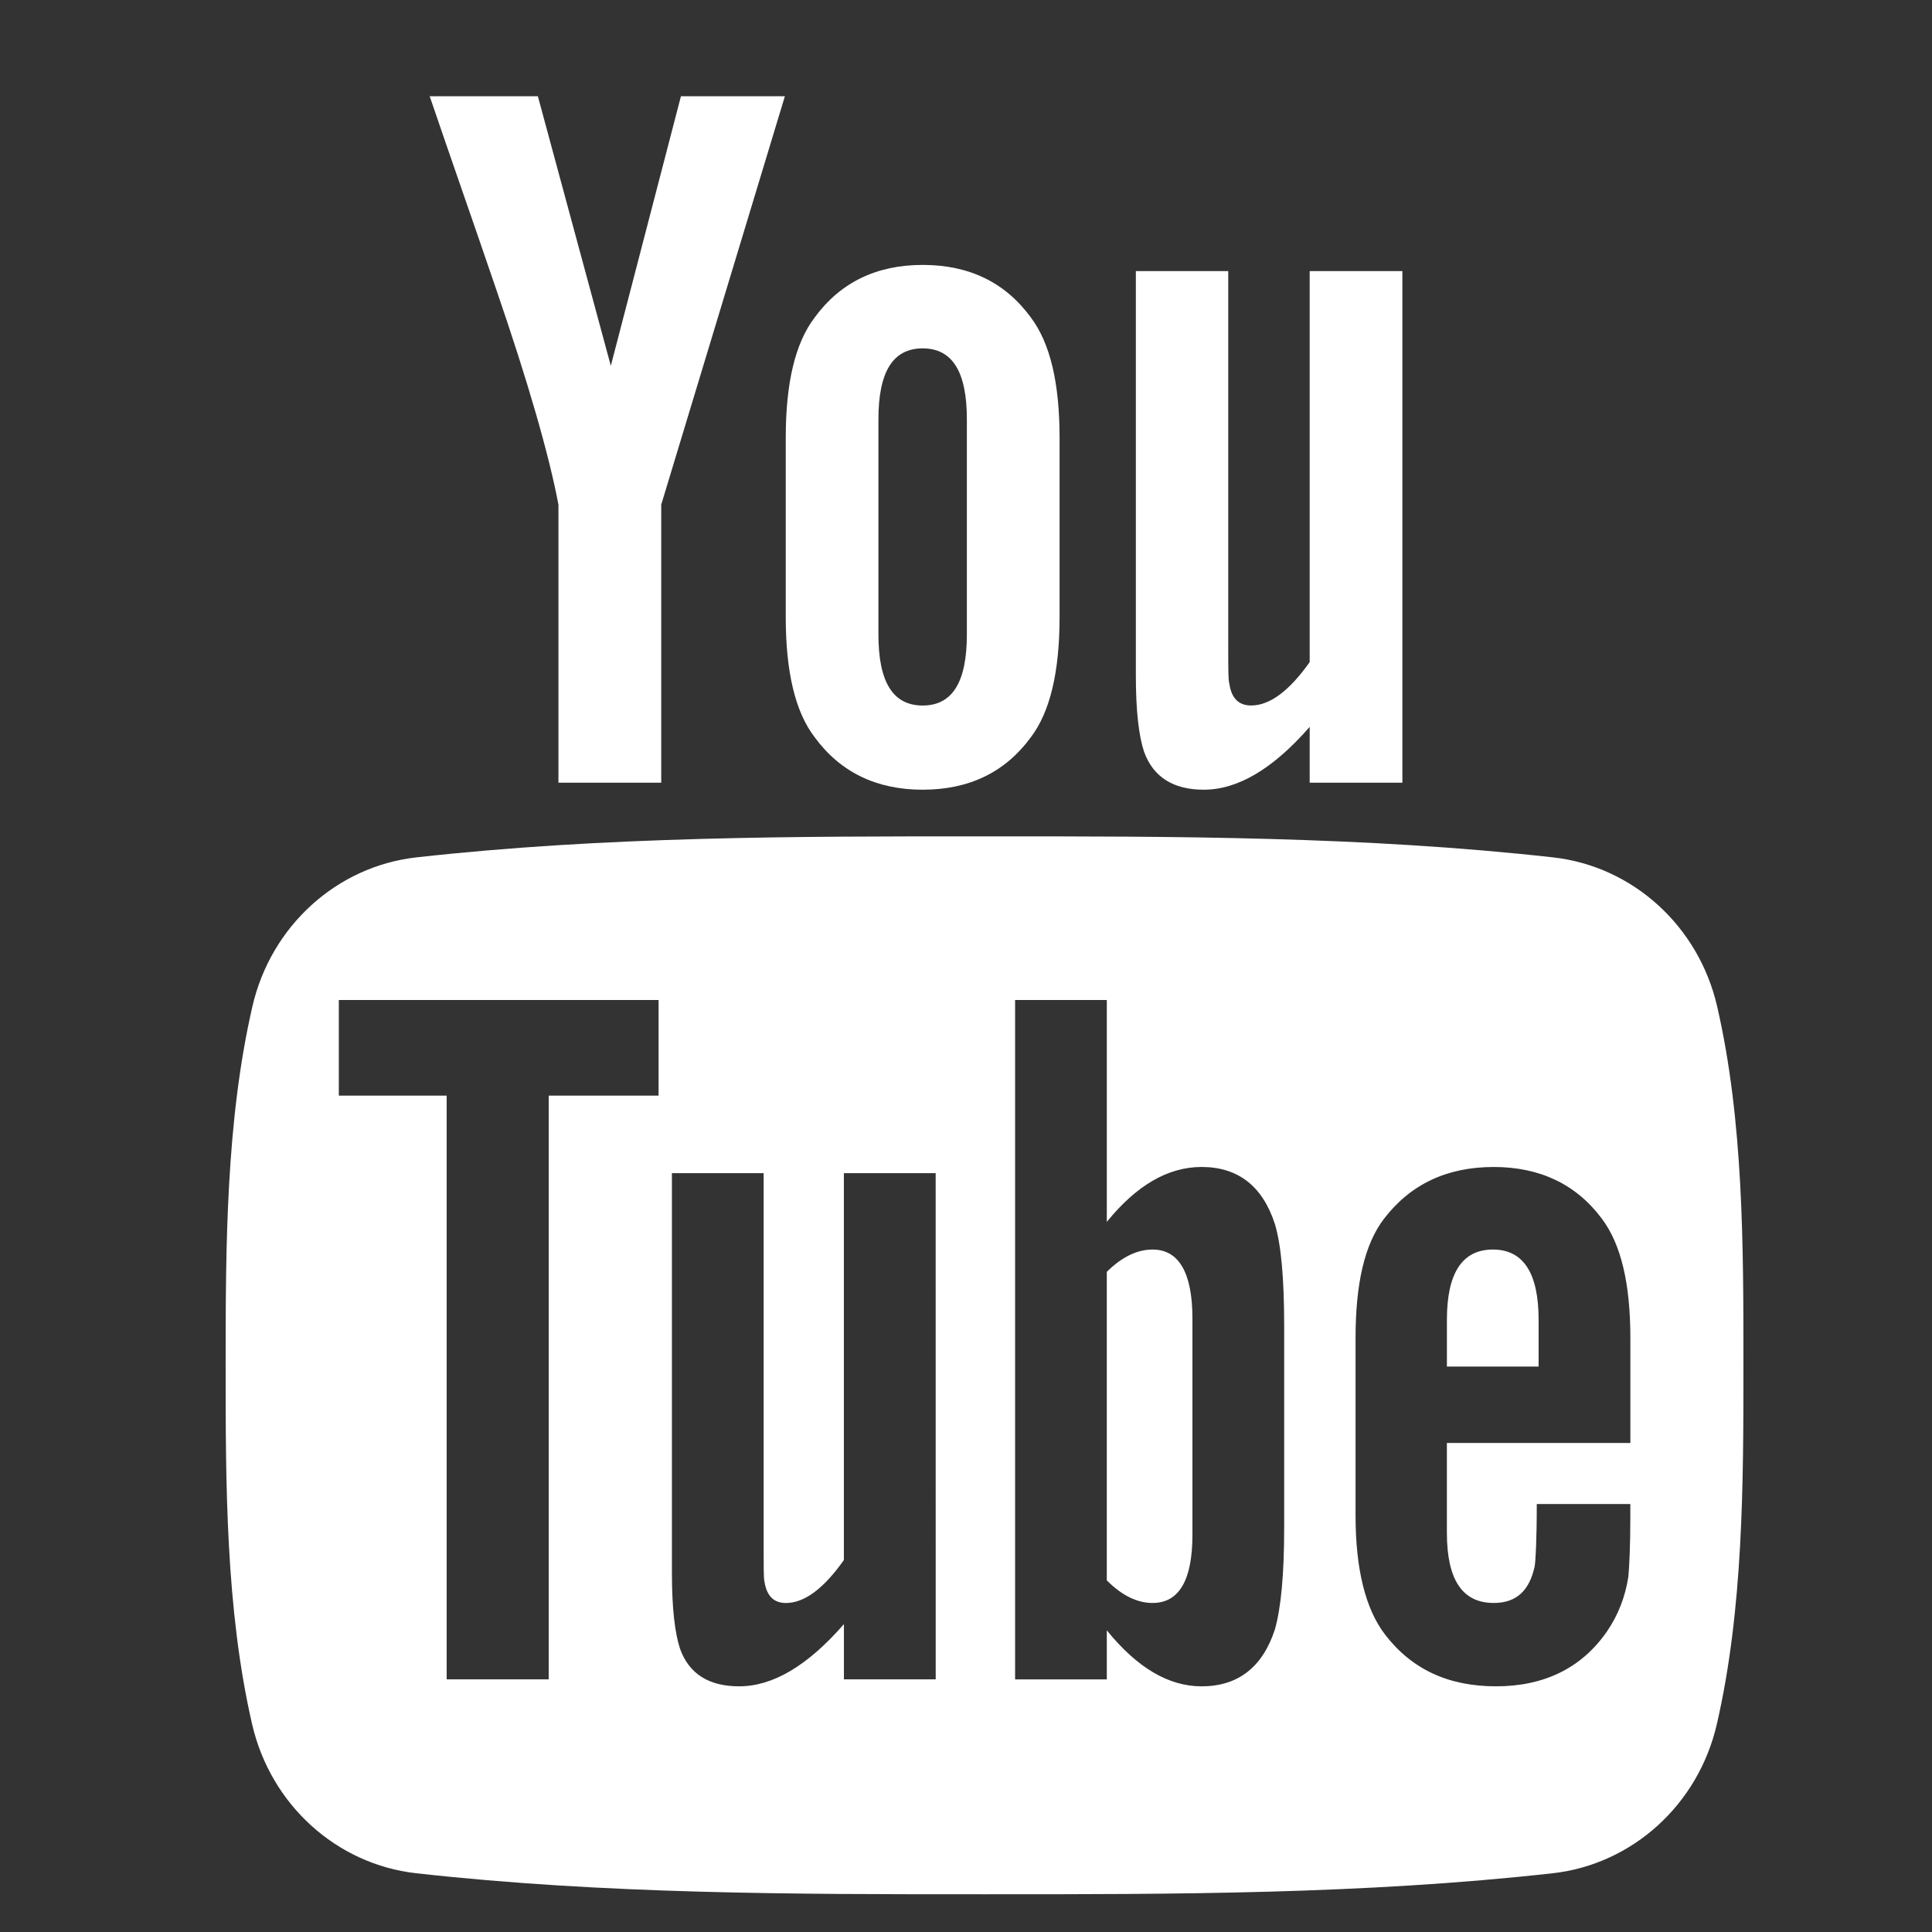
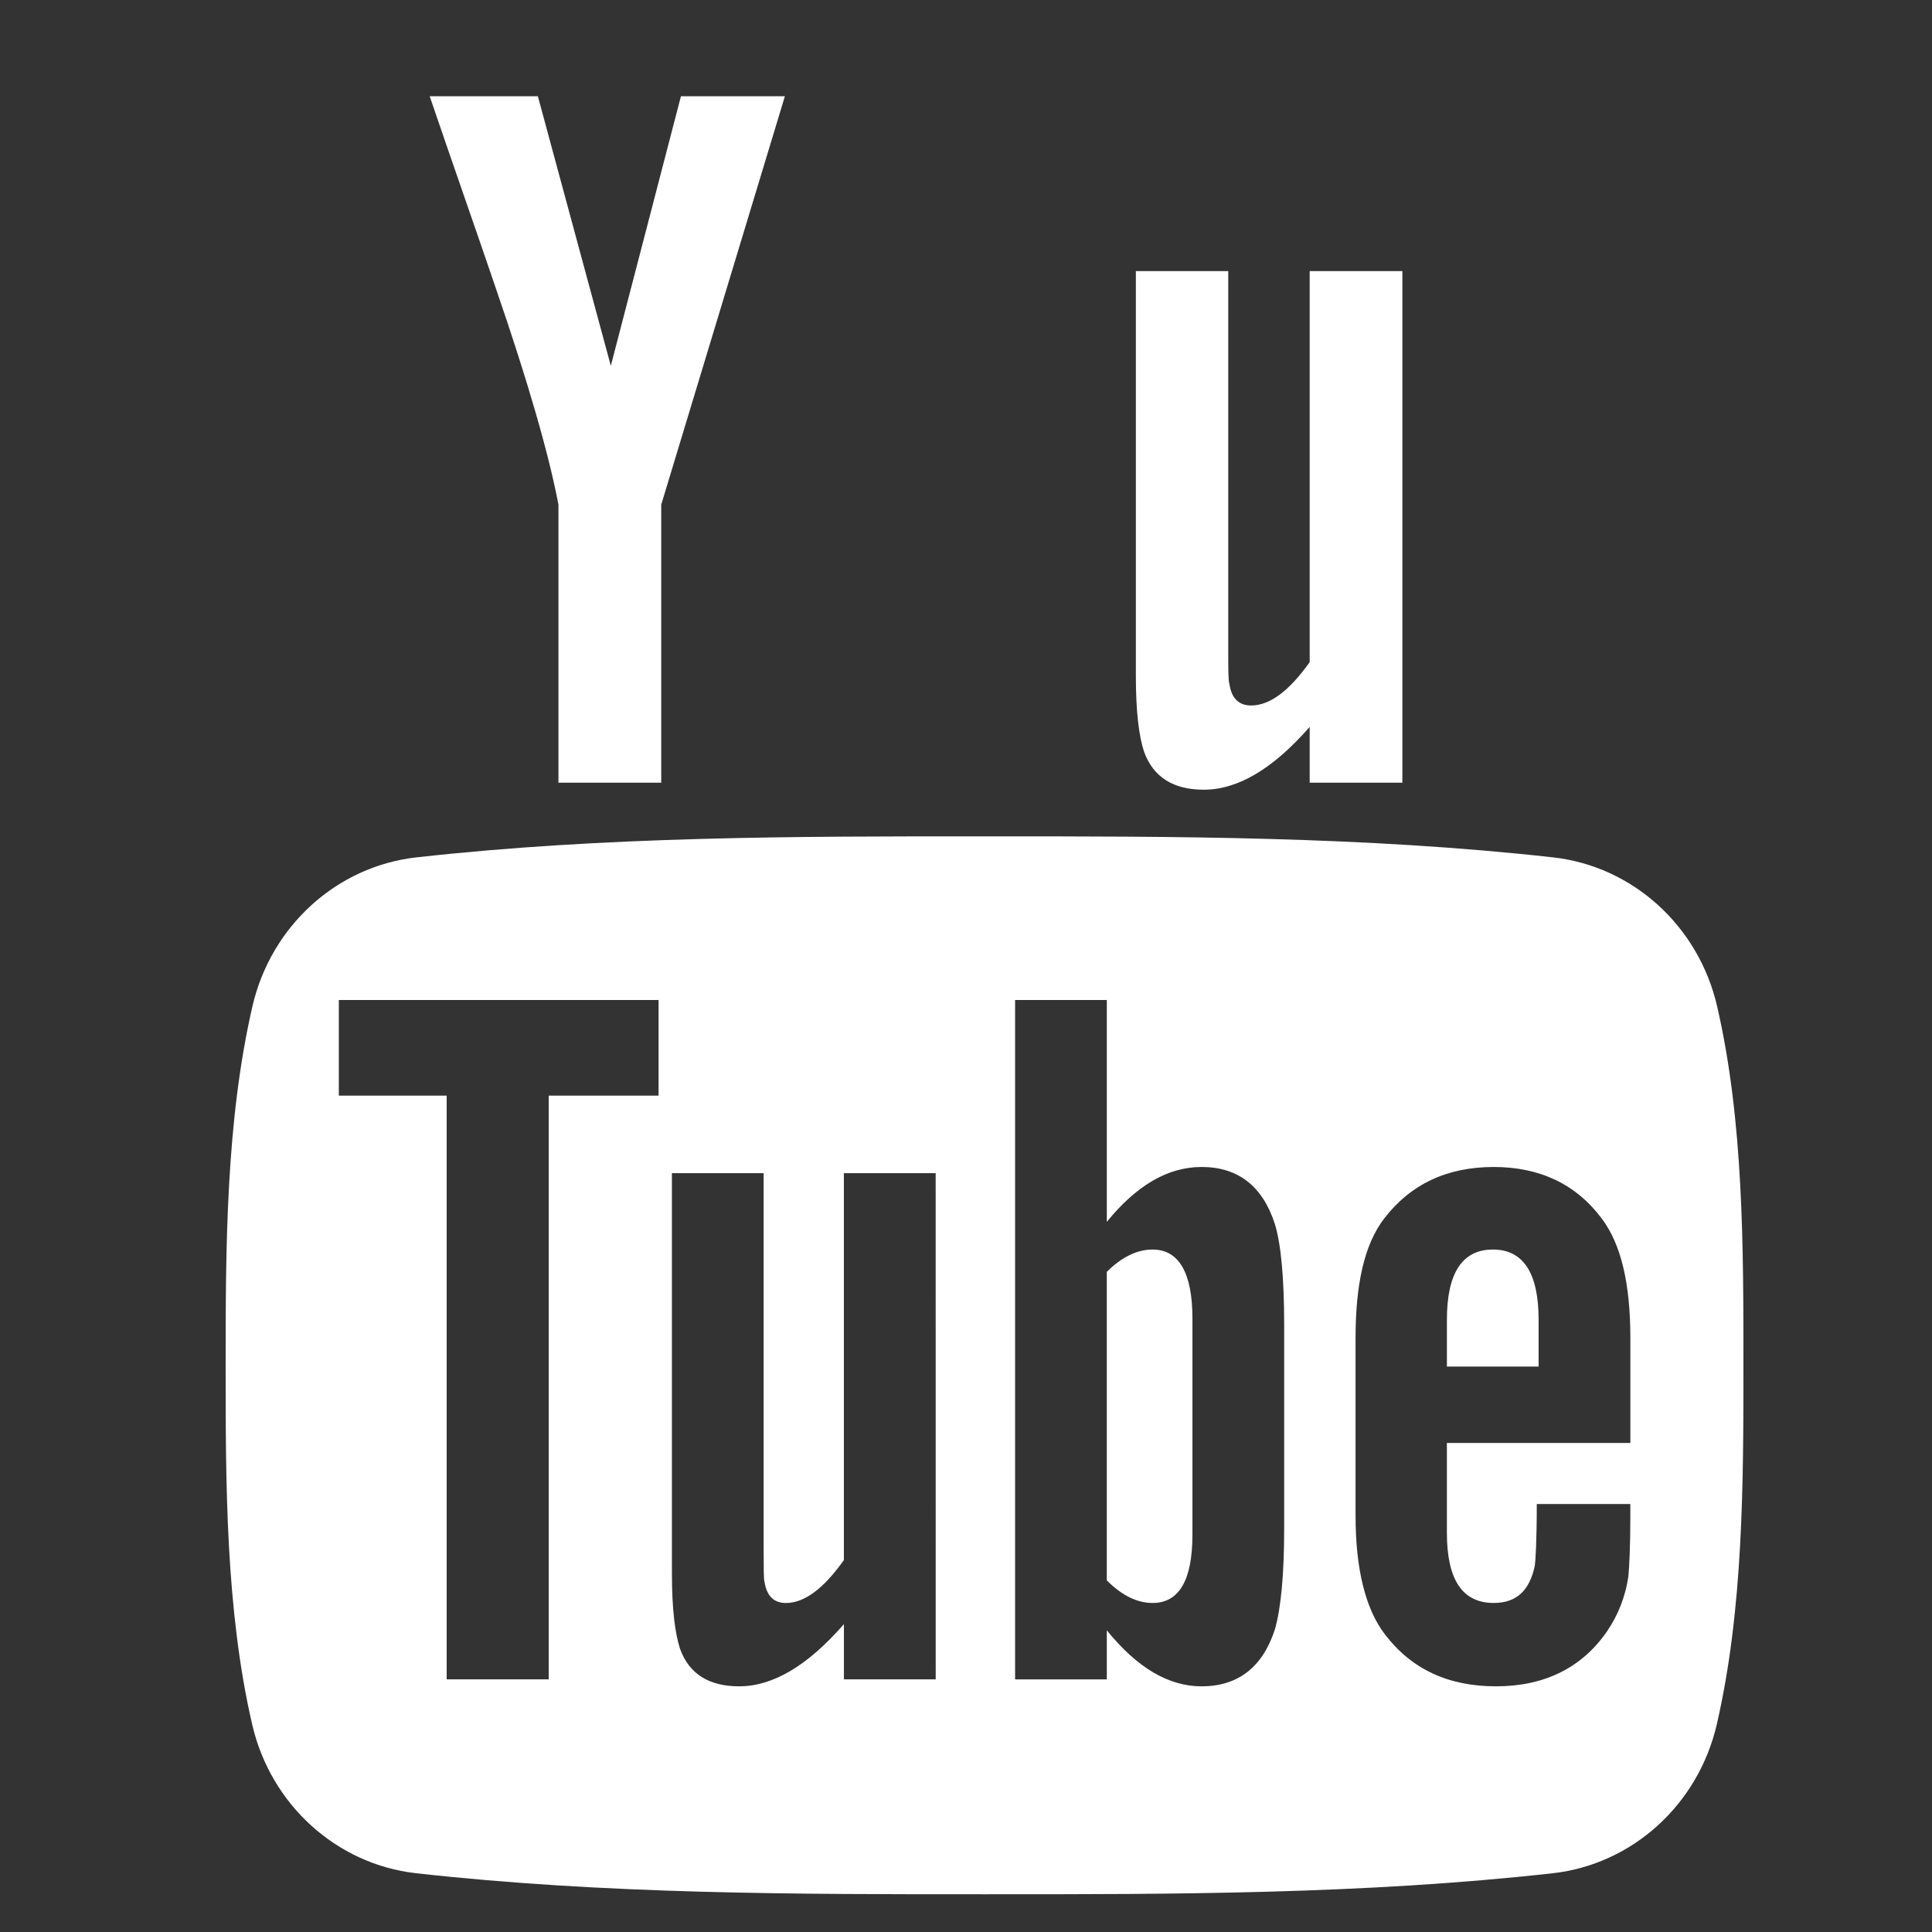
<svg xmlns="http://www.w3.org/2000/svg" version="1.1" id="Layer_1" x="0px" y="0px" width="256px" height="256px" viewBox="0 0 256 256" enable-background="new 0 0 256 256" xml:space="preserve">
  <rect x="0" y="0" width="256" height="256" fill="#333333" stroke="none" />
  <g>
-     <path fill="#E9E4FC" d="M-179,7.054c34.178,0,38.227,0.13,51.723,0.746c12.479,0.569,19.258,2.655,23.769,4.407   c5.975,2.322,10.239,5.096,14.719,9.575s7.252,8.743,9.574,14.717c1.752,4.511,3.838,11.289,4.407,23.768   c0.615,13.498,0.746,17.546,0.746,51.723c0,34.178-0.131,38.227-0.746,51.723c-0.569,12.48-2.655,19.258-4.407,23.77   c-2.322,5.974-5.097,10.238-9.574,14.718c-4.479,4.479-8.744,7.254-14.719,9.573c-4.511,1.754-11.288,3.838-23.769,4.408   c-13.494,0.615-17.543,0.746-51.723,0.746s-38.228-0.131-51.723-0.746c-12.479-0.57-19.257-2.654-23.768-4.408   c-5.975-2.319-10.239-5.096-14.718-9.573s-7.253-8.744-9.574-14.718c-1.753-4.512-3.838-11.289-4.408-23.77   c-0.616-13.496-0.746-17.545-0.746-51.723c0-34.177,0.13-38.226,0.746-51.723c0.569-12.479,2.655-19.257,4.408-23.768   c2.321-5.974,5.096-10.239,9.574-14.717c4.479-4.479,8.744-7.253,14.718-9.575c4.51-1.752,11.288-3.838,23.767-4.407   C-217.226,7.184-213.178,7.054-179,7.054 M-179-16.009c-34.763,0-39.122,0.147-52.774,0.771   c-13.625,0.621-22.929,2.785-31.071,5.949c-8.417,3.271-15.556,7.648-22.671,14.764c-7.115,7.116-11.493,14.254-14.764,22.671   c-3.165,8.142-5.328,17.446-5.95,31.071c-0.623,13.652-0.77,18.011-0.77,52.774c0,34.763,0.147,39.122,0.77,52.772   c0.622,13.625,2.786,22.93,5.95,31.072c3.271,8.416,7.648,15.555,14.764,22.67c7.116,7.117,14.254,11.494,22.671,14.764   c8.142,3.166,17.446,5.328,31.071,5.951c13.652,0.623,18.011,0.771,52.774,0.771c34.764,0,39.122-0.146,52.773-0.771   c13.625-0.623,22.931-2.785,31.072-5.951c8.416-3.27,15.555-7.646,22.67-14.764c7.116-7.115,11.493-14.254,14.764-22.67   c3.166-8.143,5.328-17.447,5.951-31.072c0.623-13.65,0.77-18.01,0.77-52.772c0-34.763-0.146-39.122-0.771-52.774   c-0.621-13.625-2.785-22.929-5.949-31.071c-3.271-8.417-7.647-15.556-14.764-22.671C-79.6-1.641-86.738-6.018-95.154-9.289   c-8.143-3.165-17.447-5.328-31.072-5.95C-139.879-15.862-144.236-16.009-179-16.009z M-179,46.262   c-36.302,0-65.73,29.428-65.73,65.729c0,36.302,29.428,65.729,65.729,65.729s65.729-29.43,65.729-65.729   C-113.271,75.69-142.699,46.262-179,46.262z M-179,154.658c-23.564,0-42.667-19.104-42.667-42.667   c0-23.563,19.103-42.667,42.667-42.667s42.667,19.103,42.667,42.667C-136.334,135.555-155.436,154.658-179,154.658z    M-95.313,43.664c0,8.483-6.877,15.36-15.36,15.36c-8.481,0-15.359-6.877-15.359-15.36s6.878-15.36,15.359-15.36   C-102.189,28.304-95.313,35.181-95.313,43.664z" />
-   </g>
+     </g>
  <g>
    <g>
      <path fill="#FFFFFF" d="M227.534,133.367c-2.46-10.695-11.21-18.585-21.739-19.761c-24.933-2.784-50.182-2.797-75.305-2.784    c-25.135-0.013-50.376,0-75.316,2.784c-10.526,1.178-19.27,9.068-21.731,19.761c-3.503,15.232-3.544,31.857-3.544,47.543    c0,15.683,0,32.307,3.504,47.539c2.457,10.694,11.203,18.581,21.733,19.764c24.936,2.786,50.179,2.795,75.308,2.786    c25.136,0.012,50.371,0,75.314-2.786c10.525-1.183,19.275-9.069,21.736-19.764c3.503-15.232,3.521-31.856,3.521-47.539    C231.011,165.227,231.039,148.601,227.534,133.367z M87.264,145.174H72.707v77.348H59.186v-77.348h-14.29v-12.67h42.367V145.174z     M123.986,222.521h-12.162v-7.315c-4.832,5.541-9.419,8.24-13.89,8.24c-3.916,0-6.612-1.585-7.828-4.983    c-0.662-2.029-1.073-5.239-1.073-9.977V155.45h12.153v49.384c0,2.848,0,4.325,0.108,4.727c0.292,1.889,1.215,2.844,2.843,2.844    c2.438,0,4.988-1.88,7.682-5.69v-51.262h12.162L123.986,222.521L123.986,222.521z M170.16,202.39    c0,6.204-0.418,10.676-1.23,13.518c-1.623,4.99-4.875,7.54-9.71,7.54c-4.323,0-8.494-2.403-12.562-7.421v6.502h-12.152v-90.023    h12.152v29.398c3.925-4.831,8.092-7.274,12.562-7.274c4.835,0,8.089,2.547,9.71,7.564c0.815,2.699,1.23,7.134,1.23,13.487V202.39z     M216.027,191.202h-24.307v11.89c0,6.207,2.032,9.309,6.209,9.309c2.992,0,4.734-1.624,5.427-4.873    c0.114-0.663,0.275-3.362,0.275-8.236h12.397v1.774c0,3.915-0.148,6.615-0.258,7.829c-0.408,2.691-1.366,5.131-2.837,7.28    c-3.367,4.871-8.356,7.271-14.704,7.271c-6.356,0-11.196-2.287-14.709-6.869c-2.577-3.354-3.902-8.642-3.902-15.769v-23.493    c0-7.173,1.174-12.415,3.758-15.808c3.511-4.588,8.348-6.876,14.557-6.876c6.098,0,10.935,2.288,14.34,6.876    c2.544,3.392,3.76,8.635,3.76,15.808V191.2h-0.006V191.202z" />
      <path fill="#FFFFFF" d="M197.822,165.57c-4.061,0-6.099,3.104-6.099,9.303v6.207h12.151v-6.207    C203.873,168.675,201.838,165.57,197.822,165.57z" />
      <path fill="#FFFFFF" d="M152.718,165.57c-2.002,0-4.03,0.947-6.062,2.954v40.883c2.028,2.035,4.058,2.995,6.062,2.995    c3.506,0,5.286-2.995,5.286-9.053v-28.629C158.004,168.675,156.224,165.57,152.718,165.57z" />
      <path fill="#FFFFFF" d="M159.509,104.64c4.479,0,9.138-2.723,14.031-8.324v7.394h12.282V35.924H173.54v51.809    c-2.725,3.846-5.306,5.748-7.76,5.748c-1.644,0-2.613-0.972-2.881-2.877c-0.15-0.402-0.15-1.897-0.15-4.773V35.924h-12.242v53.601    c0,4.787,0.409,8.026,1.085,10.078C152.83,103.037,155.554,104.64,159.509,104.64z" />
      <path fill="#FFFFFF" d="M73.997,66.871v36.839h13.619V66.871l16.386-54.121H90.229l-9.292,35.721L71.269,12.75H56.935    c2.87,8.433,5.858,16.905,8.73,25.344C70.035,50.78,72.763,60.344,73.997,66.871z" />
-       <path fill="#FFFFFF" d="M122.26,104.64c6.153,0,10.934-2.315,14.324-6.938c2.58-3.393,3.815-8.738,3.815-15.941V58.022    c0-7.246-1.233-12.543-3.815-15.967c-3.391-4.636-8.169-6.952-14.324-6.952c-6.122,0-10.903,2.316-14.302,6.952    c-2.611,3.424-3.842,8.722-3.842,15.967V81.76c0,7.203,1.232,12.548,3.842,15.941C111.354,102.324,116.138,104.64,122.26,104.64z     M116.396,55.561c0-6.271,1.902-9.399,5.862-9.399c3.96,0,5.857,3.125,5.857,9.399v28.514c0,6.273-1.897,9.41-5.857,9.41    c-3.96,0-5.862-3.137-5.862-9.41V55.561z" />
    </g>
  </g>
  <g>
    <path id="LinkedIn__x28_alt_x29_" fill="#FFFFFF" d="M-177.623,12.5h-202.754c-9.735,0-17.588,7.633-17.588,17.035v203.807   c0,9.4,7.853,17.033,17.588,17.033h202.754c9.678,0,17.588-7.633,17.588-17.033V29.535C-160.092,20.133-167.945,12.5-177.623,12.5z    M-325.845,211.605h-35.95V104.2h35.95V211.605z M-343.82,89.542h-0.222c-12.058,0-19.855-8.24-19.855-18.583   c0-10.509,8.02-18.528,20.354-18.528c12.278,0,19.855,8.019,20.076,18.528C-323.467,81.302-331.265,89.542-343.82,89.542z    M-196.262,211.605h-35.951v-57.465c0-14.435-5.197-24.279-18.193-24.279c-9.955,0-15.818,6.637-18.416,13.051   c-0.941,2.27-1.219,5.477-1.219,8.685v60.009h-35.949c0,0,0.498-97.341,0-107.405h35.949v15.208   c4.758-7.301,13.273-17.752,32.355-17.752c23.67,0,41.367,15.319,41.367,48.337L-196.262,211.605L-196.262,211.605z    M-270.262,119.795c0.055-0.111,0.166-0.221,0.221-0.332v0.332H-270.262z" />
  </g>
  <g>
    <path id="Facebook__x28_alt_x29_" fill="#FFFFFF" d="M760,66.516c0-20.804-18.695-39.5-39.501-39.5H562.5   c-20.804,0-39.5,18.696-39.5,39.5v157.999c0,20.806,18.696,39.501,39.5,39.501h79v-89.533h-28.967v-39.501H641.5v-15.272   c0-26.597,20.013-50.56,44.503-50.56h31.864v39.5h-31.864c-3.424,0-7.635,4.213-7.635,10.534v15.798h39.499v39.501h-39.499v89.533   h42.131c20.806,0,39.501-18.695,39.501-39.501V66.516z" />
  </g>
</svg>